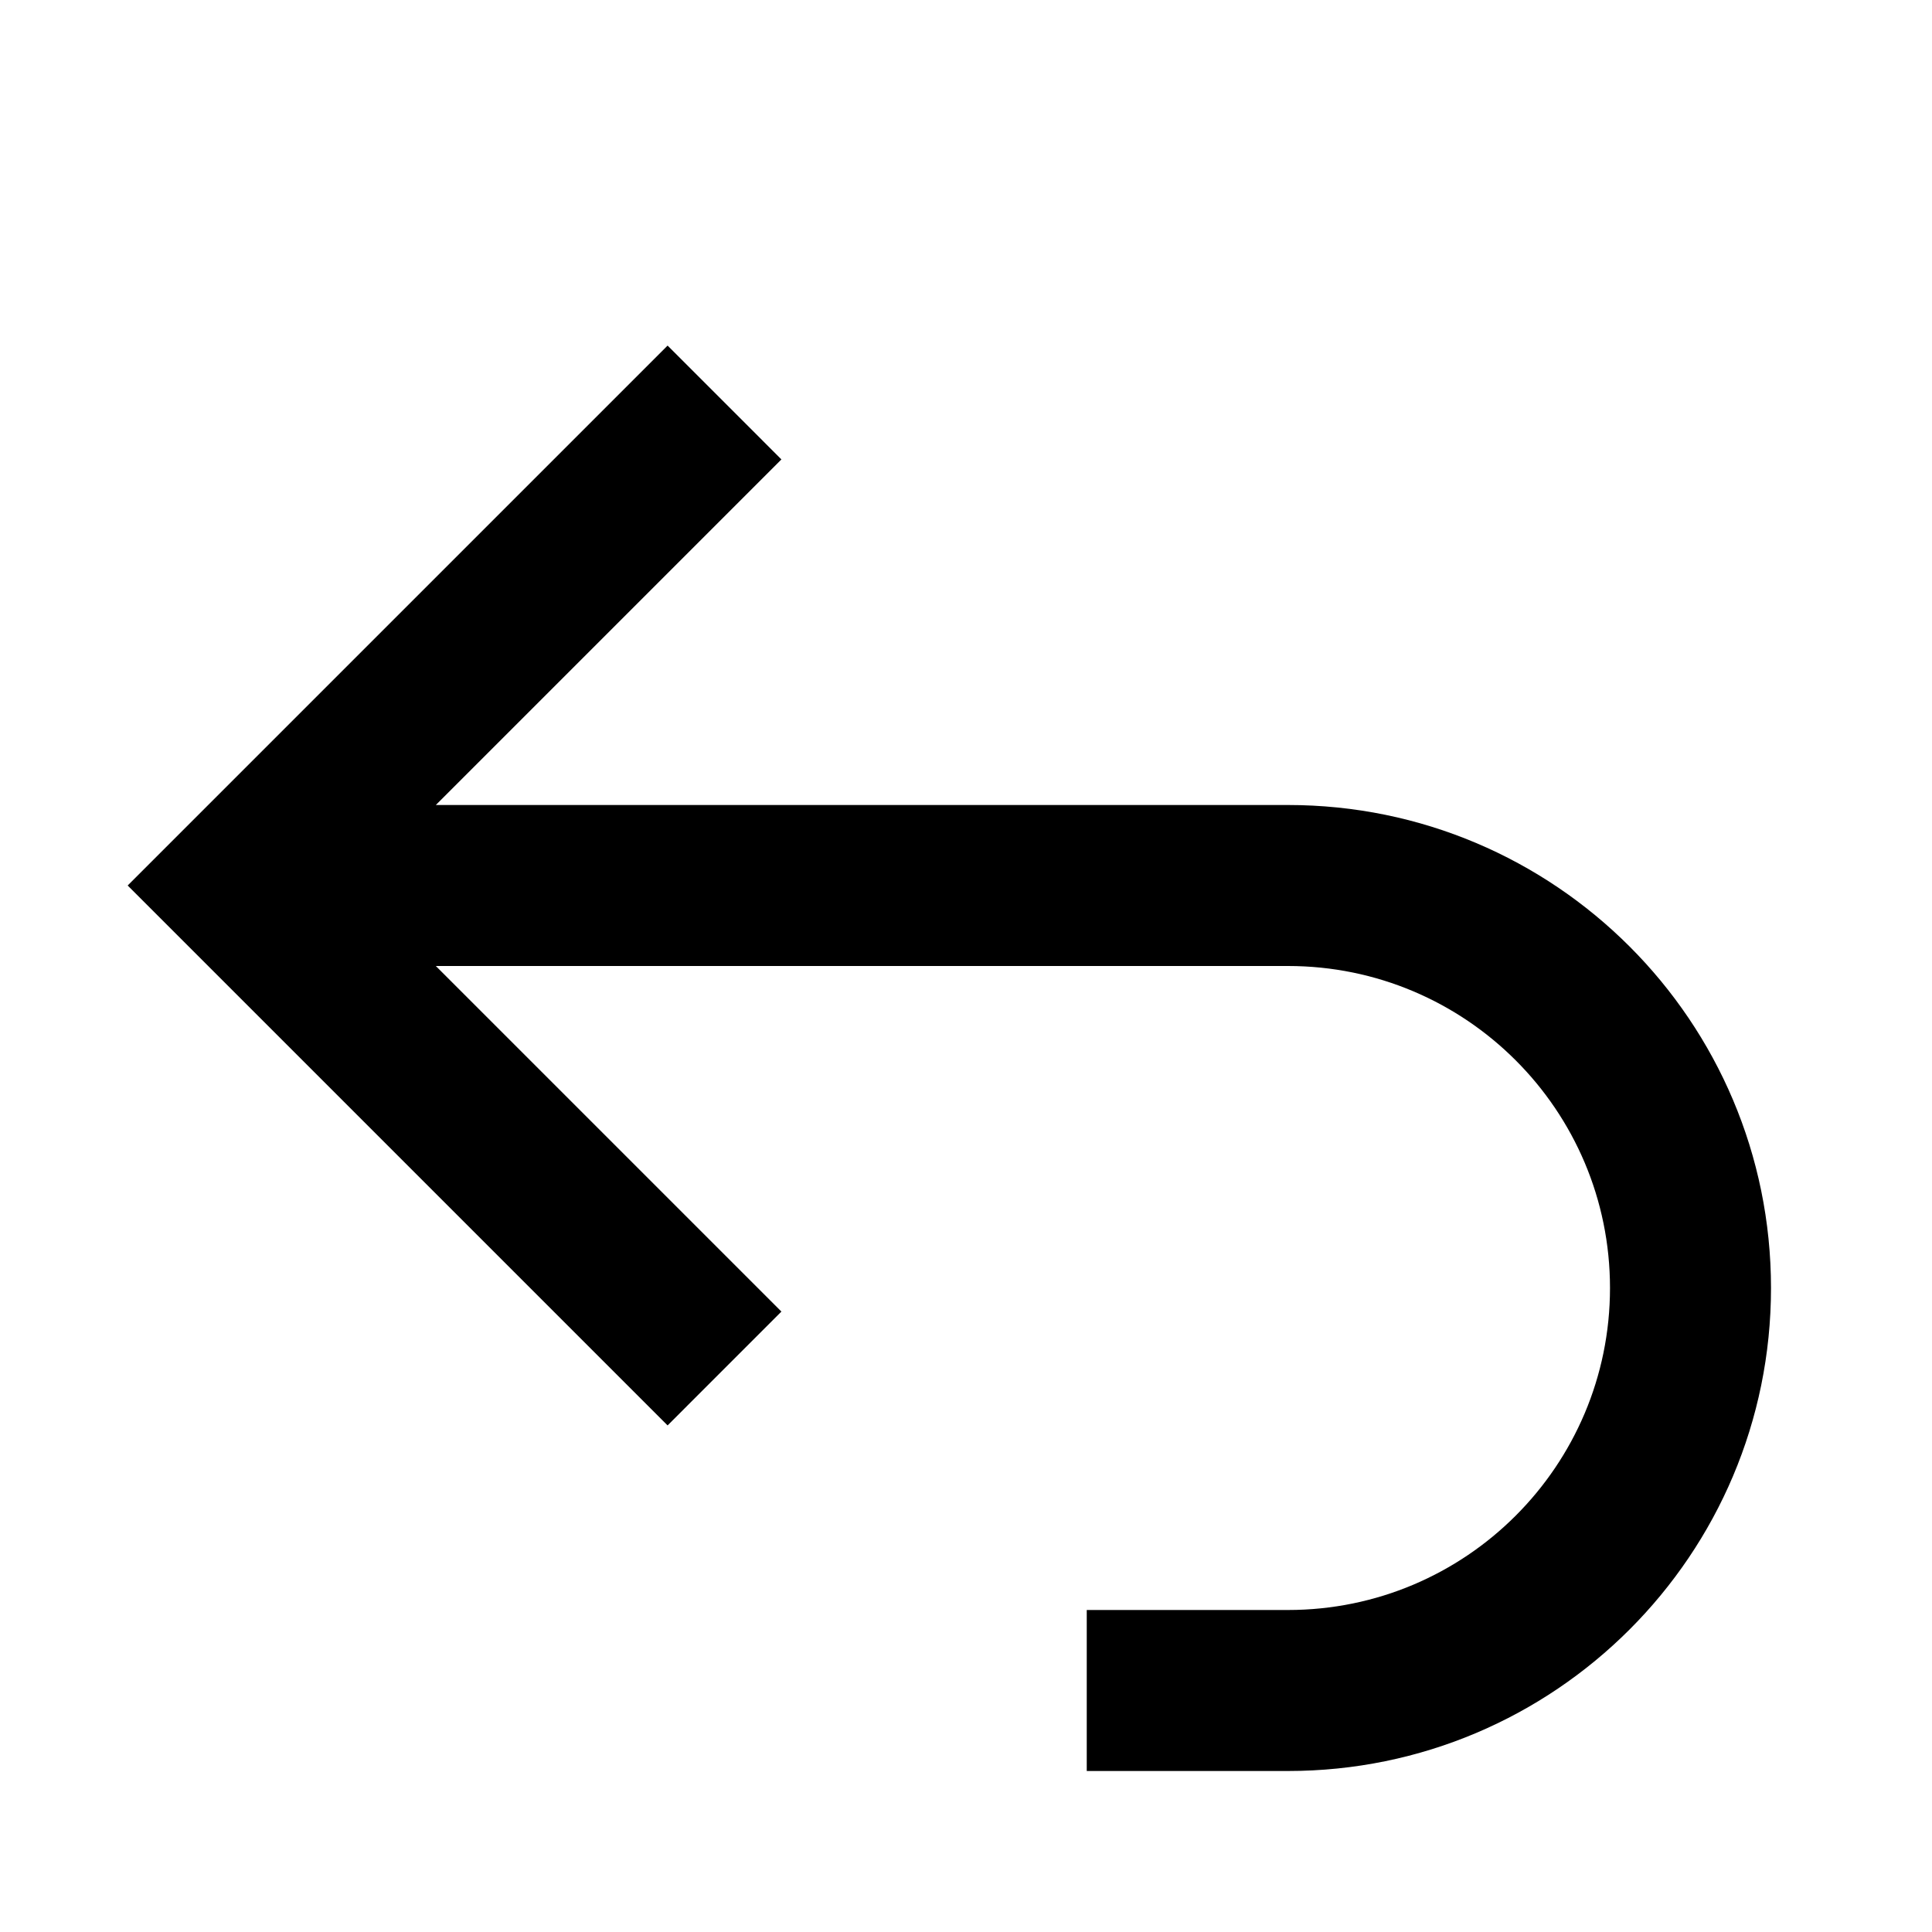
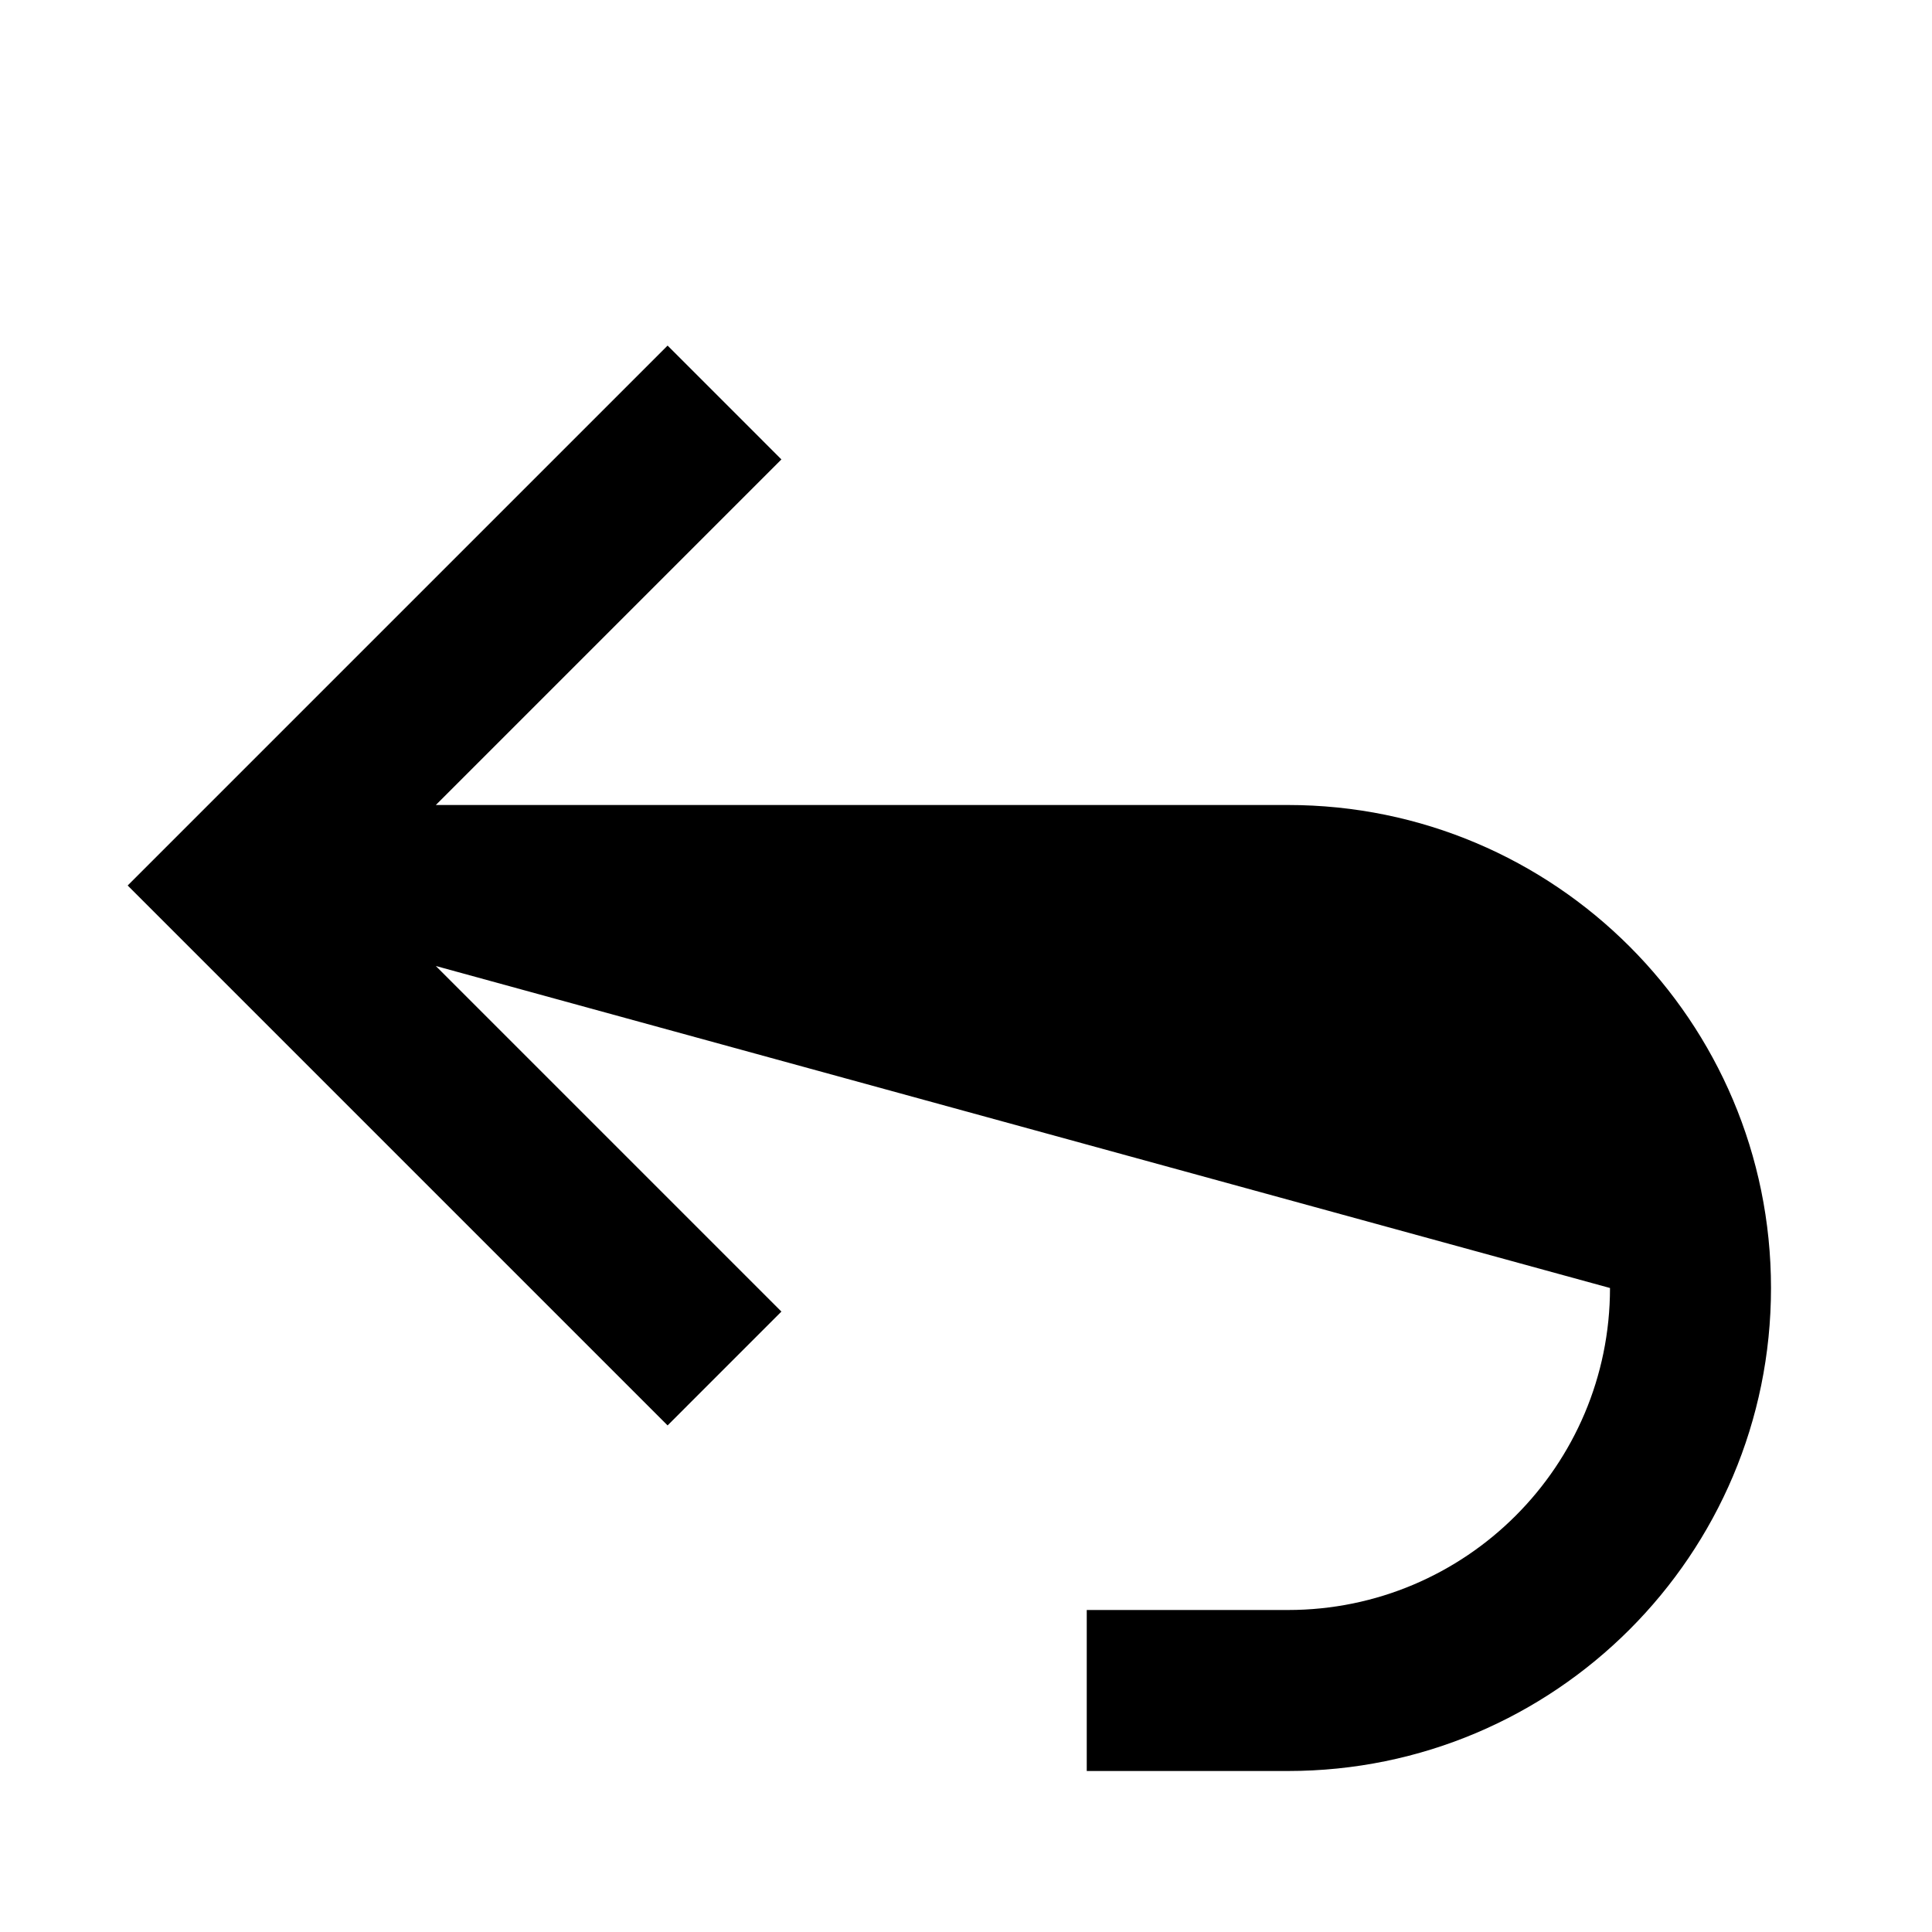
<svg xmlns="http://www.w3.org/2000/svg" fill="#000000" width="800px" height="800px" viewBox="0 0 24 24">
-   <path fill-rule="evenodd" d="M5.414,10 L16,10 C19.314,10 22,12.686 22,16 C22,19.314 19.314,22 16,22 L13.5,22 L13.5,20 L16,20 C18.209,20 20,18.209 20,16 C20,13.791 18.209,12 16,12 L5.414,12 L9.707,16.293 L8.293,17.707 L1.586,11 L8.293,4.293 L9.707,5.707 L5.414,10 Z" />
+   <path fill-rule="evenodd" d="M5.414,10 L16,10 C19.314,10 22,12.686 22,16 C22,19.314 19.314,22 16,22 L13.5,22 L13.5,20 L16,20 C18.209,20 20,18.209 20,16 L5.414,12 L9.707,16.293 L8.293,17.707 L1.586,11 L8.293,4.293 L9.707,5.707 L5.414,10 Z" />
</svg>